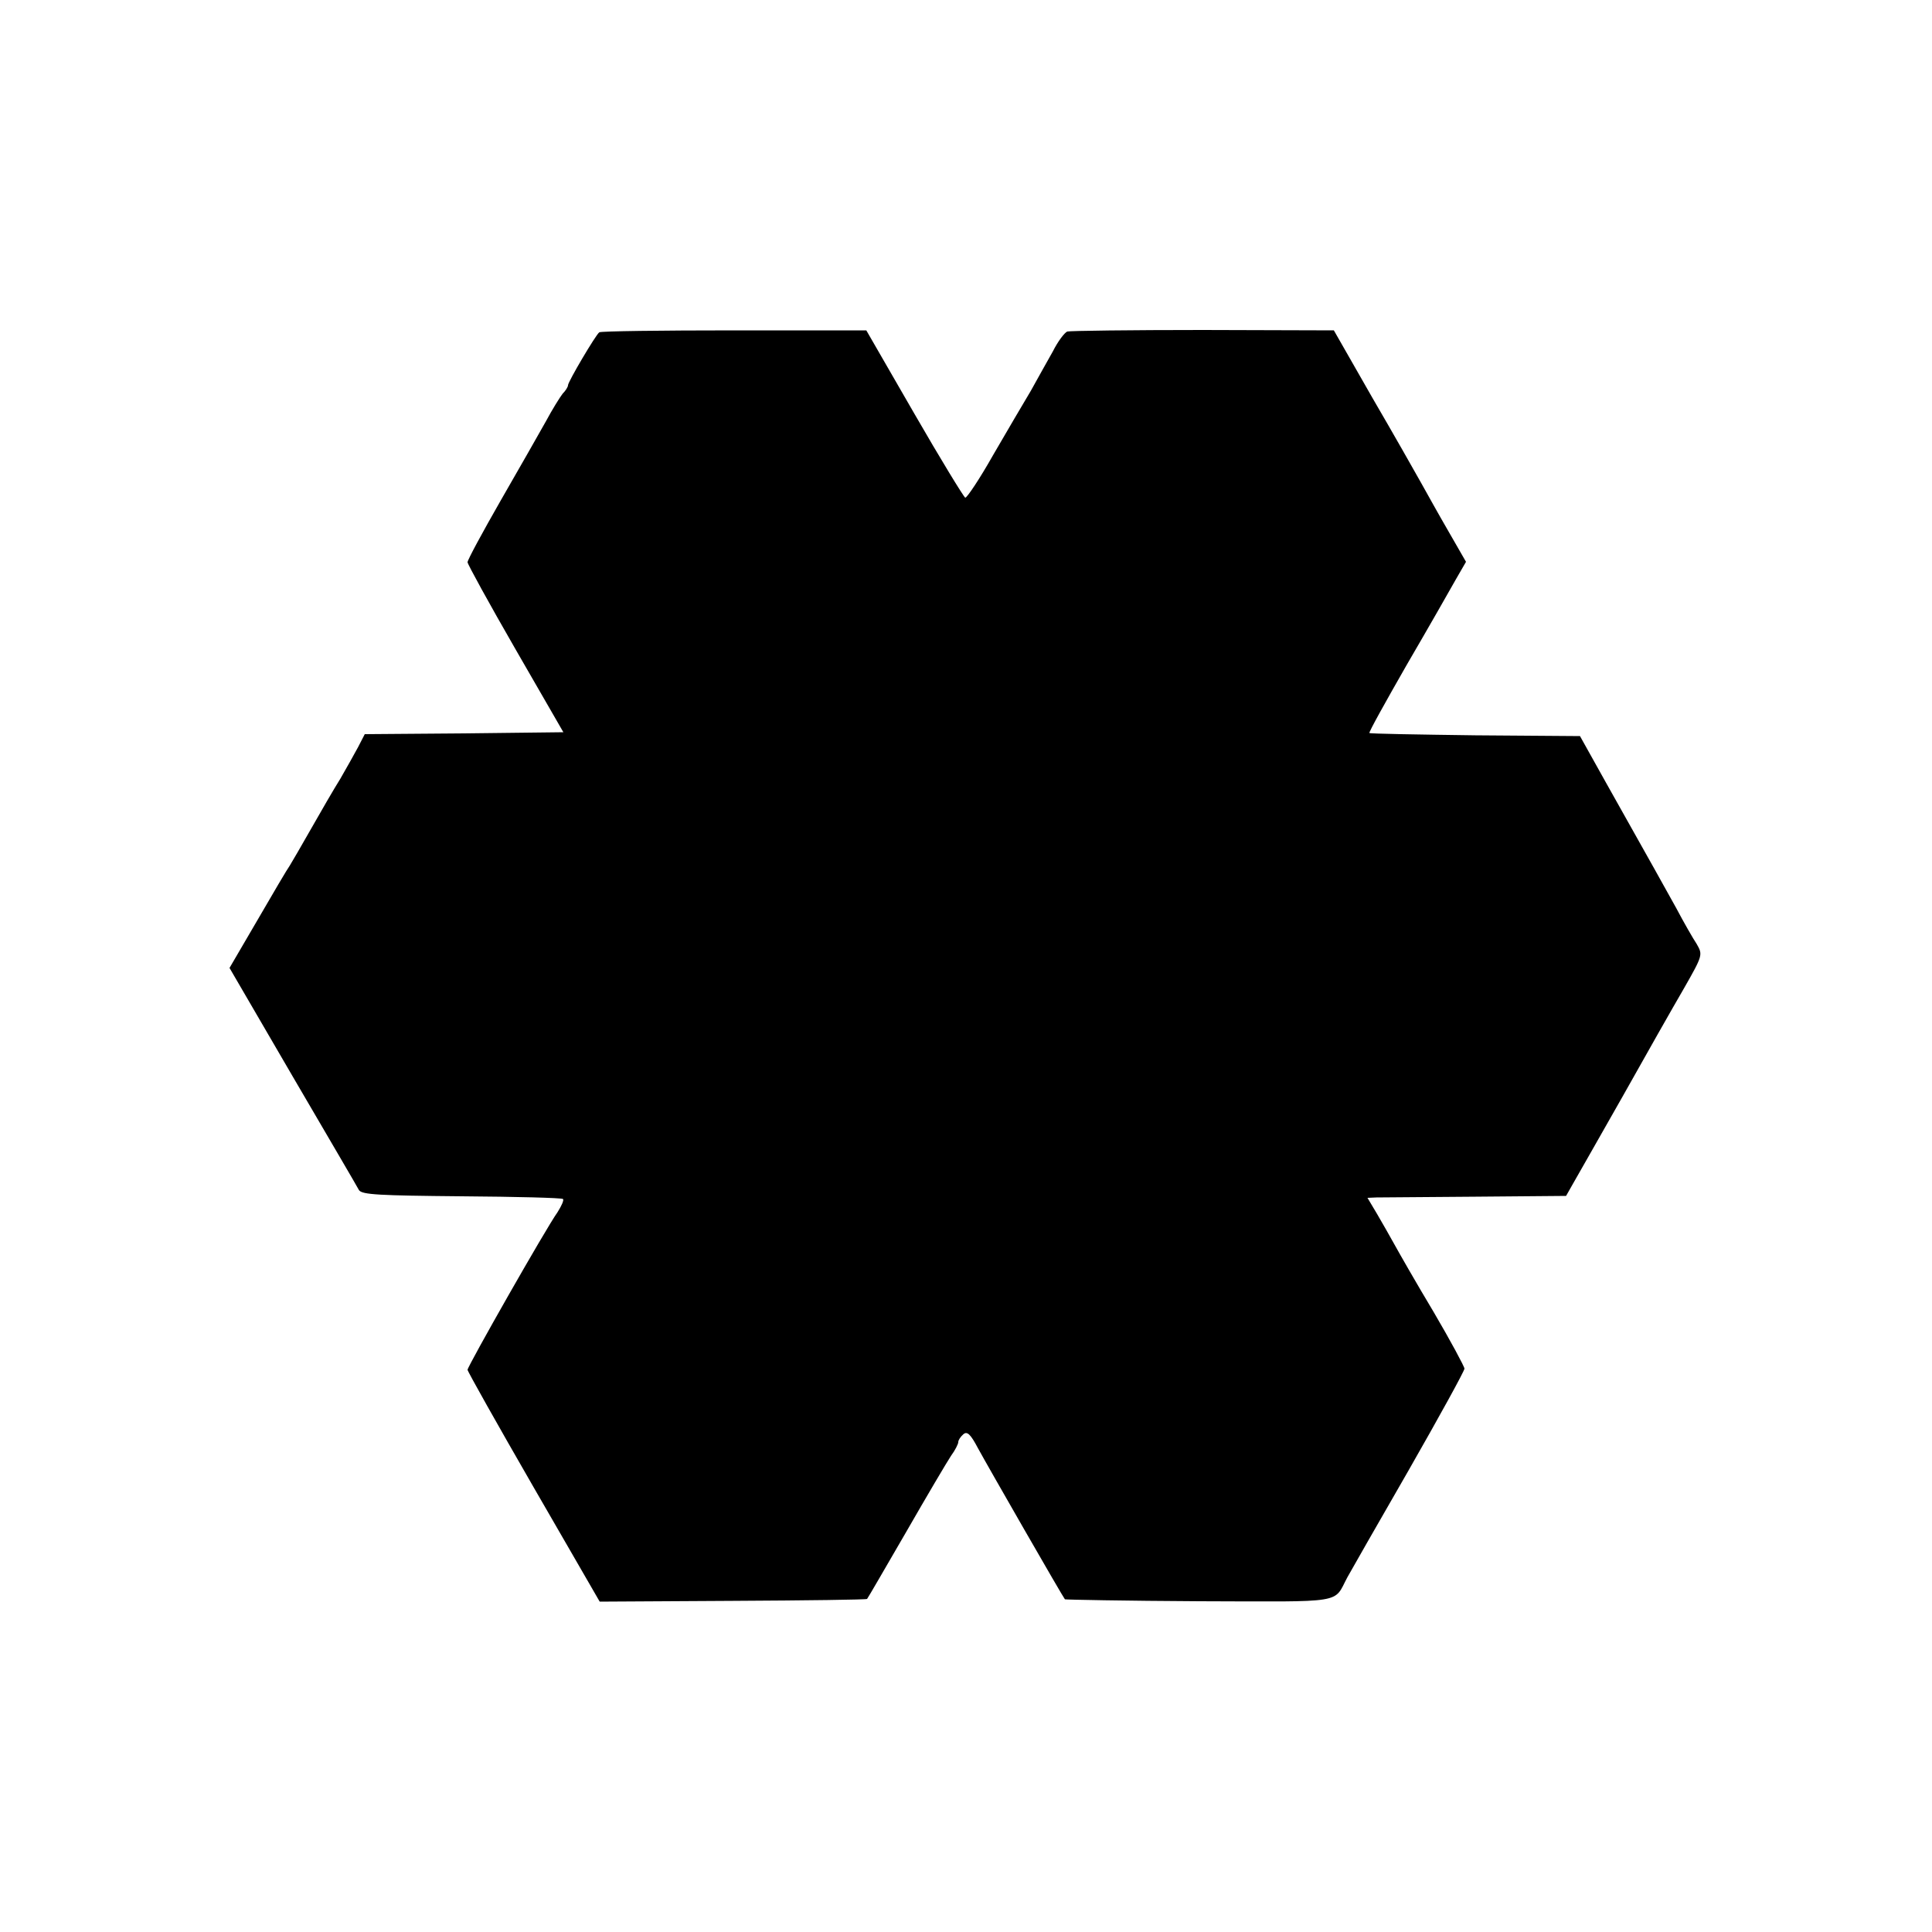
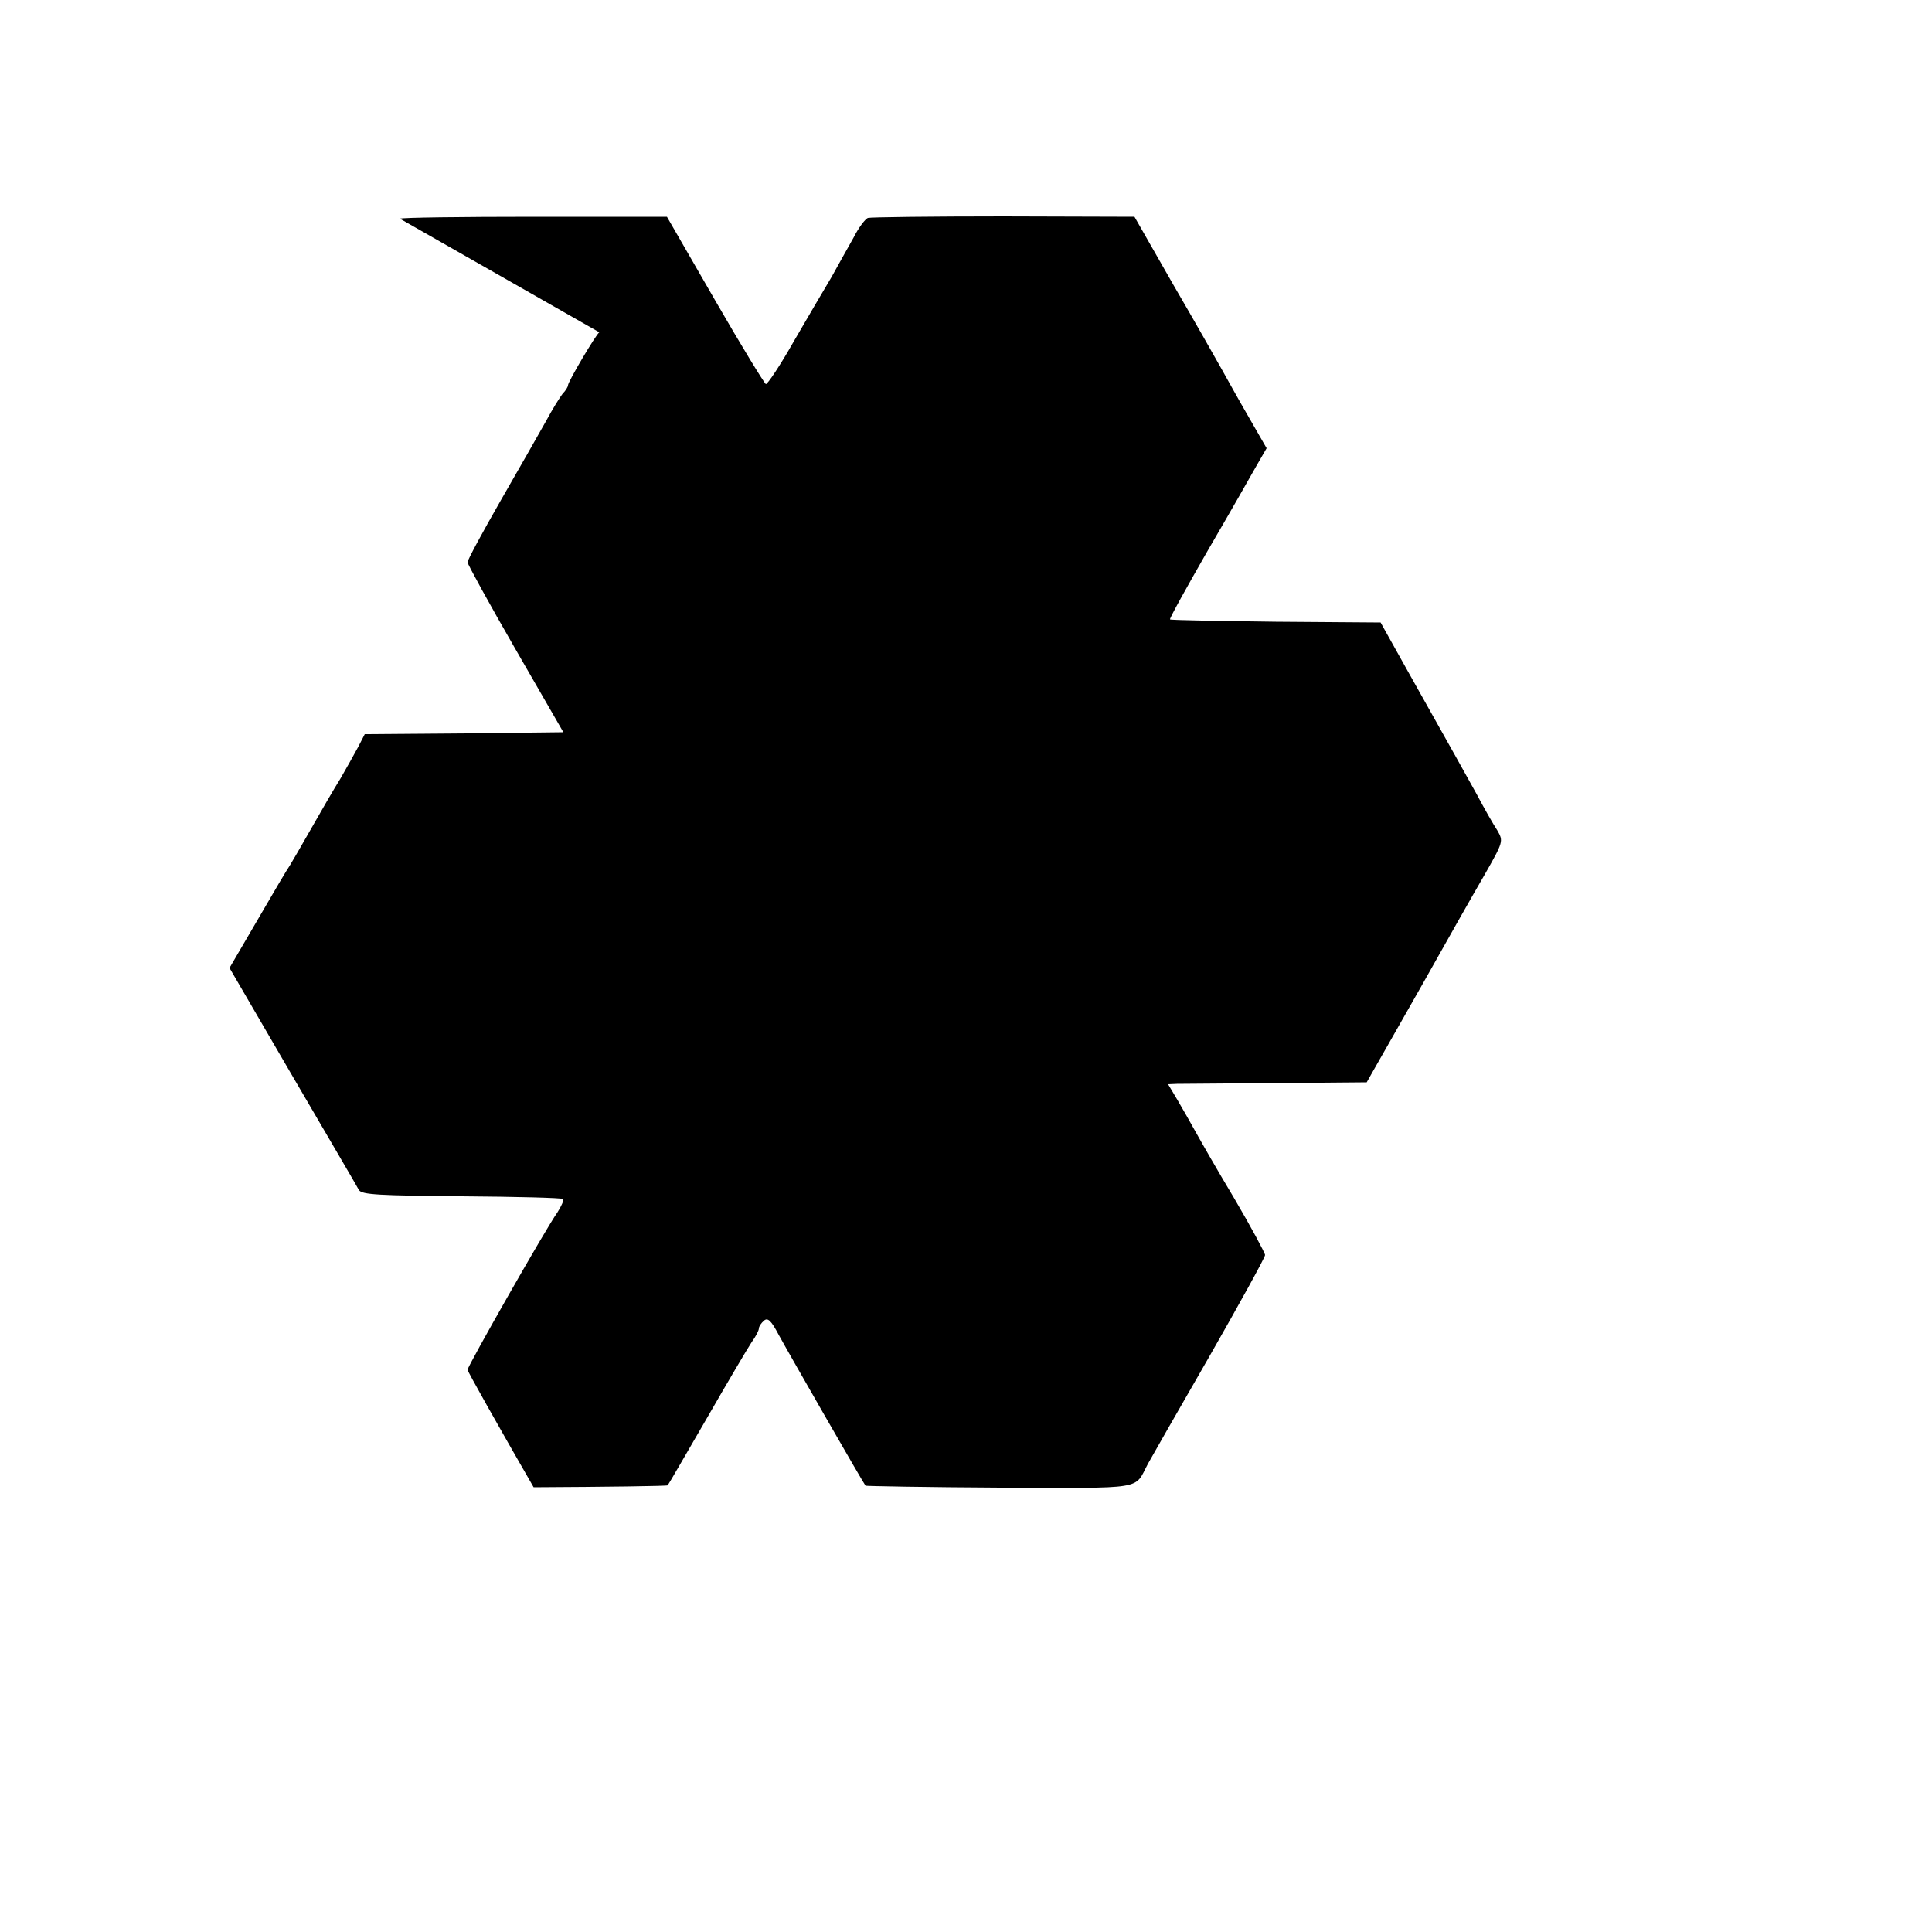
<svg xmlns="http://www.w3.org/2000/svg" version="1.0" width="500pt" height="500pt" viewBox="0 0 500 500" preserveAspectRatio="xMidYMid meet">
  <g transform="translate(0,500) scale(0.1,-0.1)" fill="#000000" stroke="none">
-     <path d="M1551 4140 c-9 -6 -81 -128 -81 -137 0 -4 -6 -14 -14 -22 -7 -9 -27 -41 -43 -71 -17 -30 -69 -122 -117 -205 -47 -82 -86 -154 -86 -160 0 -5 56 -107 124 -225 l124 -215 -257 -3 -257 -2 -17 -33 c-9 -17 -30 -54 -46 -82 -17 -27 -51 -86 -76 -130 -25 -44 -50 -87 -55 -95 -6 -8 -43 -71 -83 -140 l-73 -125 163 -280 c90 -154 168 -287 172 -295 8 -12 53 -14 266 -16 141 -1 259 -4 262 -7 3 -3 -4 -18 -14 -34 -29 -40 -233 -399 -233 -408 0 -4 77 -141 171 -304 l171 -296 345 2 c190 1 346 3 347 5 2 2 47 80 101 173 54 94 106 182 116 197 11 15 19 31 19 36 0 5 6 14 13 20 10 9 19 0 38 -36 25 -46 219 -384 225 -391 1 -1 158 -4 348 -5 382 -1 346 -7 383 62 7 13 78 137 158 276 80 140 145 258 145 264 0 5 -36 72 -80 147 -45 75 -90 154 -101 174 -11 20 -31 55 -45 79 l-25 42 23 1 c13 0 128 1 257 2 l234 2 17 30 c10 17 67 118 128 225 60 107 132 234 160 282 49 86 49 87 33 115 -10 15 -34 57 -53 93 -36 65 -55 99 -182 325 l-67 120 -271 2 c-149 2 -272 4 -274 6 -2 2 42 81 97 177 56 96 113 196 127 221 l26 45 -46 80 c-25 43 -56 99 -70 124 -14 25 -70 124 -126 220 l-100 175 -339 1 c-186 0 -344 -2 -351 -4 -7 -3 -24 -25 -37 -51 -14 -25 -40 -71 -57 -102 -18 -30 -62 -105 -98 -167 -35 -62 -68 -111 -72 -110 -4 2 -64 100 -132 218 l-124 215 -342 0 c-188 0 -345 -2 -349 -5z" />
+     <path d="M1551 4140 c-9 -6 -81 -128 -81 -137 0 -4 -6 -14 -14 -22 -7 -9 -27 -41 -43 -71 -17 -30 -69 -122 -117 -205 -47 -82 -86 -154 -86 -160 0 -5 56 -107 124 -225 l124 -215 -257 -3 -257 -2 -17 -33 c-9 -17 -30 -54 -46 -82 -17 -27 -51 -86 -76 -130 -25 -44 -50 -87 -55 -95 -6 -8 -43 -71 -83 -140 l-73 -125 163 -280 c90 -154 168 -287 172 -295 8 -12 53 -14 266 -16 141 -1 259 -4 262 -7 3 -3 -4 -18 -14 -34 -29 -40 -233 -399 -233 -408 0 -4 77 -141 171 -304 c190 1 346 3 347 5 2 2 47 80 101 173 54 94 106 182 116 197 11 15 19 31 19 36 0 5 6 14 13 20 10 9 19 0 38 -36 25 -46 219 -384 225 -391 1 -1 158 -4 348 -5 382 -1 346 -7 383 62 7 13 78 137 158 276 80 140 145 258 145 264 0 5 -36 72 -80 147 -45 75 -90 154 -101 174 -11 20 -31 55 -45 79 l-25 42 23 1 c13 0 128 1 257 2 l234 2 17 30 c10 17 67 118 128 225 60 107 132 234 160 282 49 86 49 87 33 115 -10 15 -34 57 -53 93 -36 65 -55 99 -182 325 l-67 120 -271 2 c-149 2 -272 4 -274 6 -2 2 42 81 97 177 56 96 113 196 127 221 l26 45 -46 80 c-25 43 -56 99 -70 124 -14 25 -70 124 -126 220 l-100 175 -339 1 c-186 0 -344 -2 -351 -4 -7 -3 -24 -25 -37 -51 -14 -25 -40 -71 -57 -102 -18 -30 -62 -105 -98 -167 -35 -62 -68 -111 -72 -110 -4 2 -64 100 -132 218 l-124 215 -342 0 c-188 0 -345 -2 -349 -5z" />
  </g>
</svg>